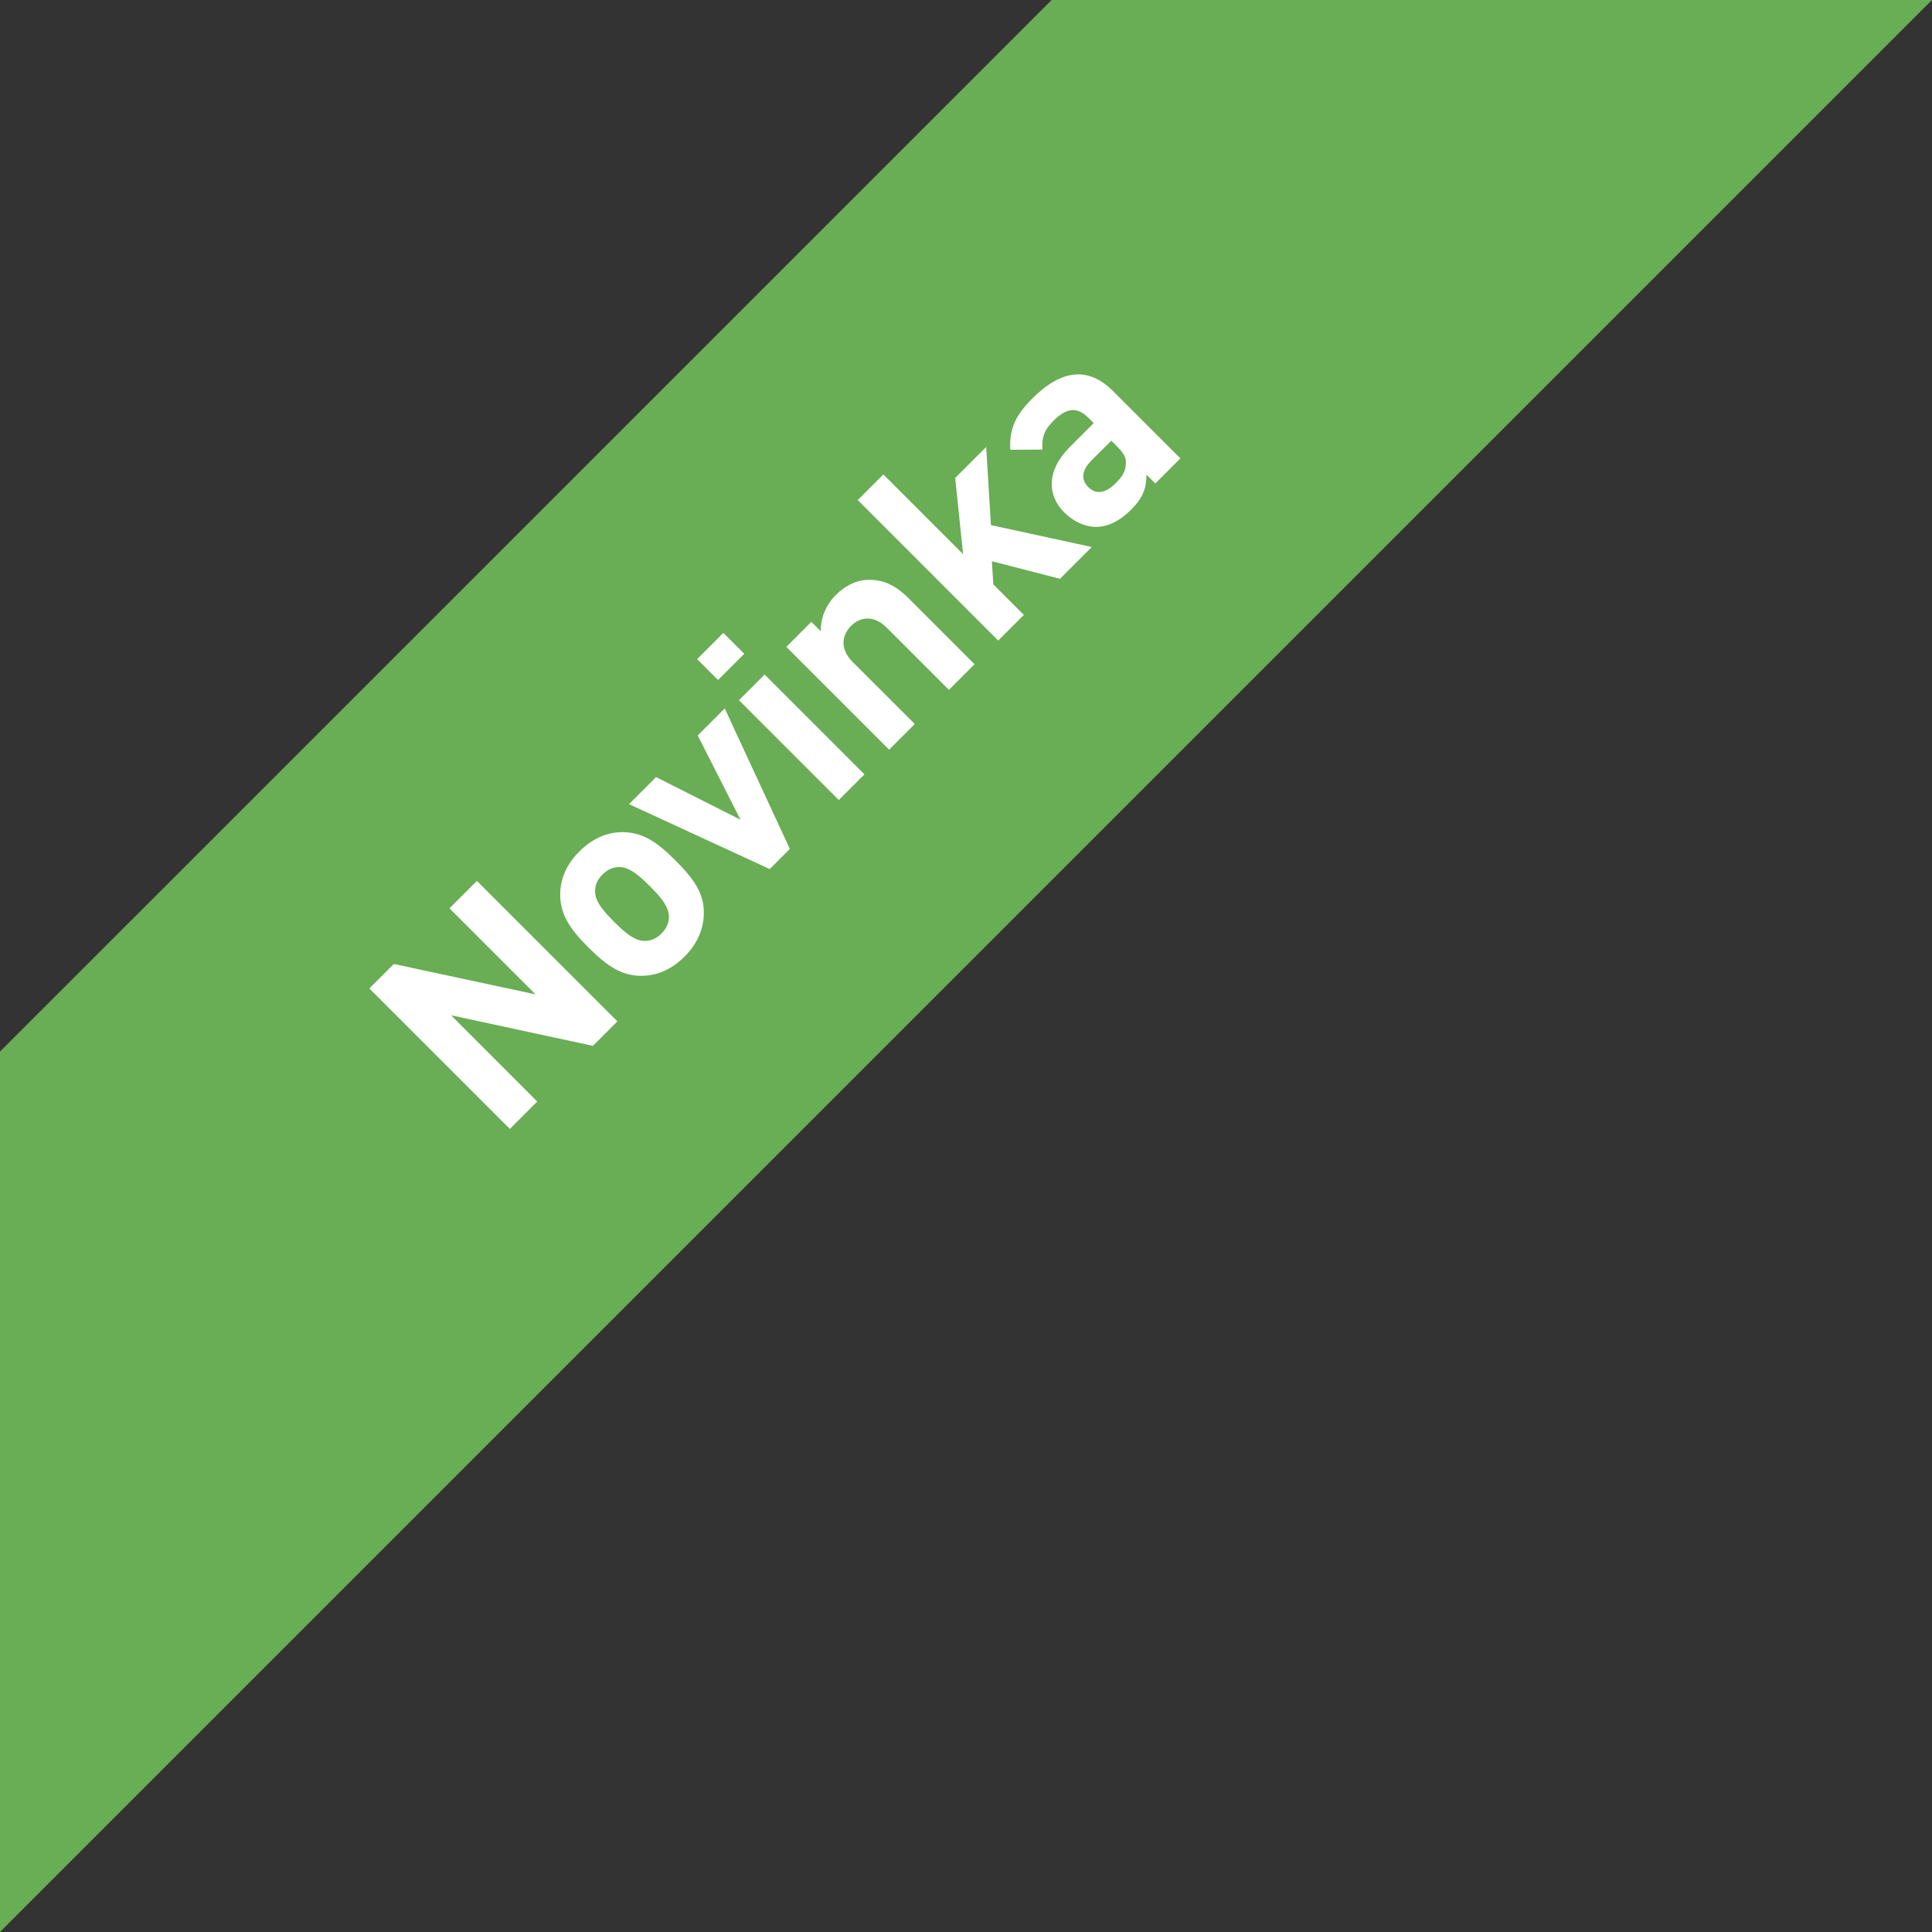
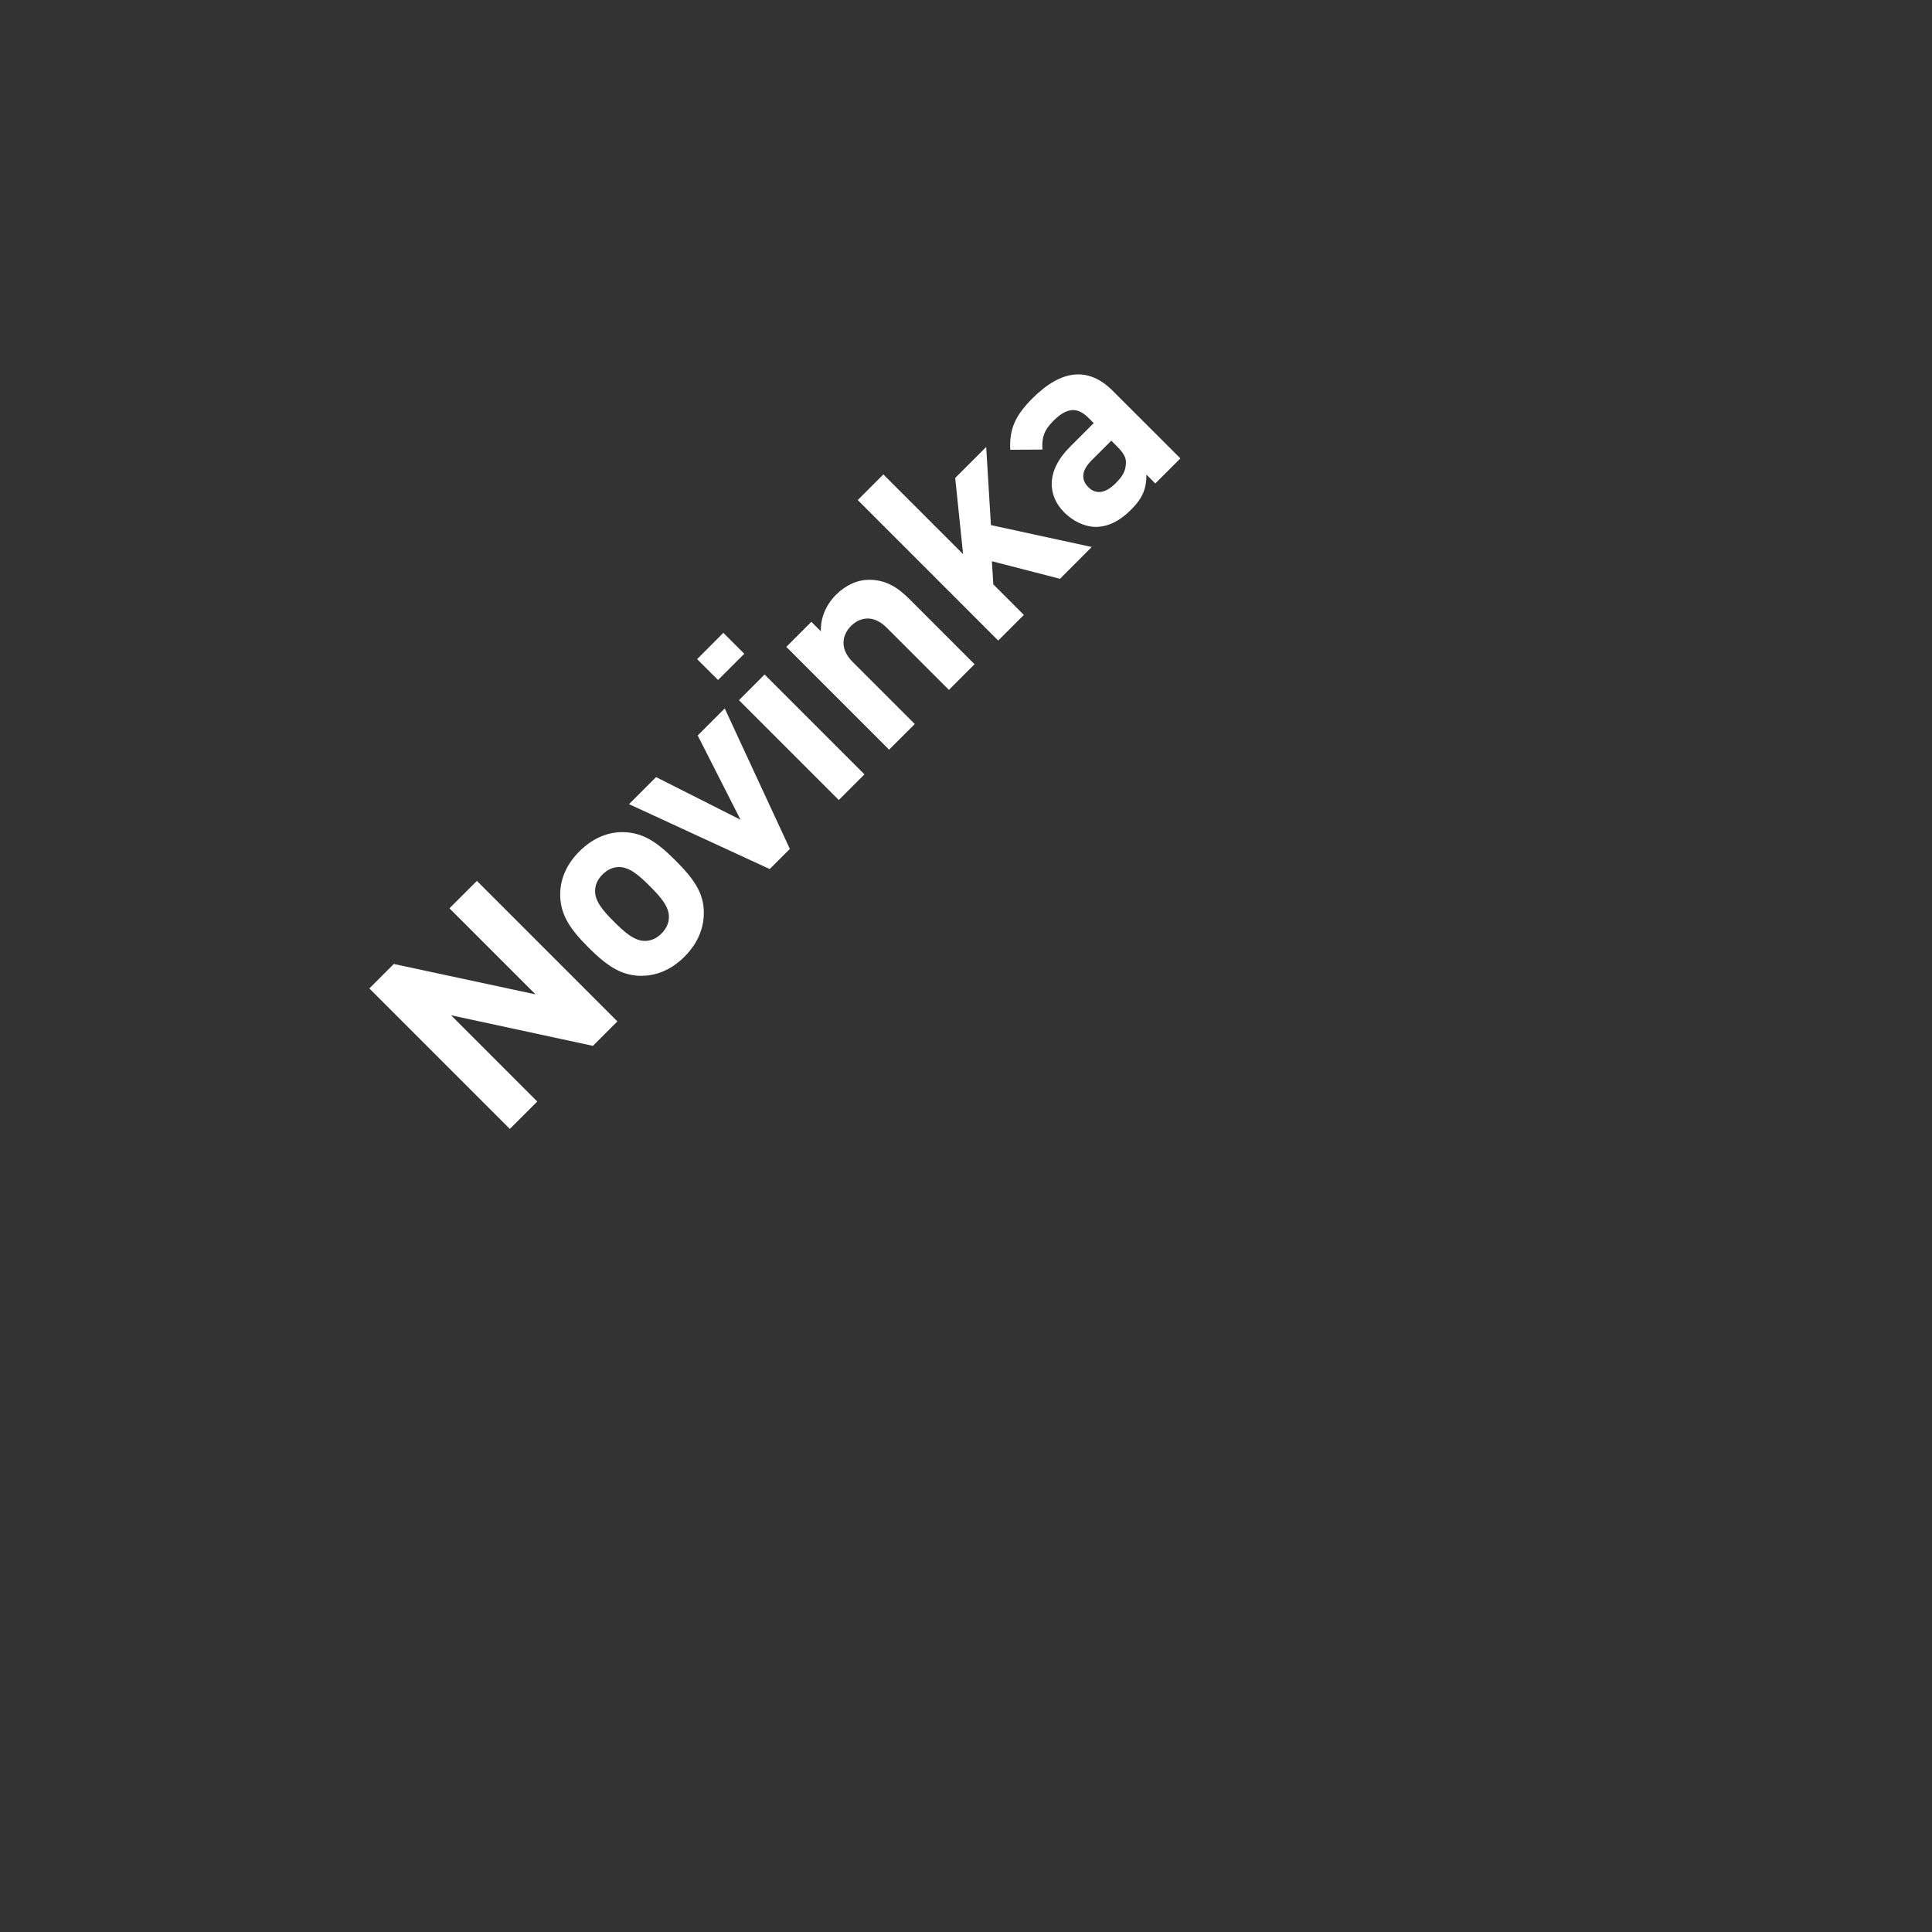
<svg xmlns="http://www.w3.org/2000/svg" viewBox="0 0 120 120">
  <rect x="0" y="0" width="120" height="120" fill="#333333" stroke="none" />
-   <path d="M65.316.001L0 65.315v54.682L119.996.001z" fill="#69ad54" />
  <path d="M36.828 64.96l-8.813-1.9 5.356 5.358-1.704 1.703-8.727-8.727 1.521-1.52 8.8 1.888-5.344-5.345 1.704-1.703 8.727 8.727zm1.617-11.104c-.368 0-.71.147-1.03.467-.306.306-.452.648-.452 1.016-.014.65.526 1.264 1.176 1.912.66.661 1.276 1.201 1.924 1.19.369 0 .712-.148 1.018-.454.318-.32.466-.662.466-1.03.012-.649-.528-1.262-1.19-1.924-.65-.649-1.262-1.19-1.912-1.177m5.27 2.795c.013.821-.256 1.826-1.2 2.77-.944.943-1.936 1.202-2.758 1.19-1.19-.038-2.06-.614-3.213-1.767-1.15-1.152-1.713-2.01-1.75-3.199-.014-.82.243-1.813 1.186-2.758.945-.944 1.937-1.225 2.772-1.2 1.19.036 2.047.6 3.199 1.753 1.152 1.152 1.753 2.021 1.765 3.21m5.344-3.922l-1.25 1.25-8.74-4.032 1.68-1.68 5.246 2.649-2.66-5.235 1.679-1.678zm3.04-3.038l-6.201-6.2 1.592-1.596 6.202 6.202zm-7.501-7.454l-1.3-1.297 1.63-1.632 1.299 1.3zm14.34.614l-3.862-3.862c-.87-.87-1.716-.612-2.218-.11-.503.502-.772 1.36.098 2.232l3.862 3.86-1.595 1.593-6.385-6.385 1.556-1.556.589.588c-.025-.86.343-1.667.93-2.256.638-.638 1.362-.943 2.073-.943 1.029 0 1.764.467 2.464 1.164l4.08 4.081zm6.9-6.9l-4.23-1.091.087 1.435 1.899 1.9L62 39.786l-8.725-8.726 1.592-1.593 4.952 4.952-.49-4.733 1.925-1.924.293 4.853 6.262 1.36zm3.186-8.58l-1.213 1.213c-.64.637-.687 1.201-.208 1.68.44.44 1.026.416 1.69-.247.392-.392.626-.722.64-1.25.023-.342-.16-.648-.566-1.052zm2.733 2.66l-.55-.552c0 .858-.222 1.448-.956 2.182-.724.723-1.459 1.067-2.196 1.067-.698-.013-1.396-.344-1.96-.907-1.017-1.018-1.153-2.55.355-4.058l1.483-1.483-.32-.319c-.697-.698-1.346-.661-2.191.184-.578.576-.724 1.042-.675 1.778l-2 .013c-.06-1.313.32-2.133 1.387-3.2 1.802-1.803 3.48-1.96 4.975-.467l4.206 4.204z" fill="#fff" />
</svg>